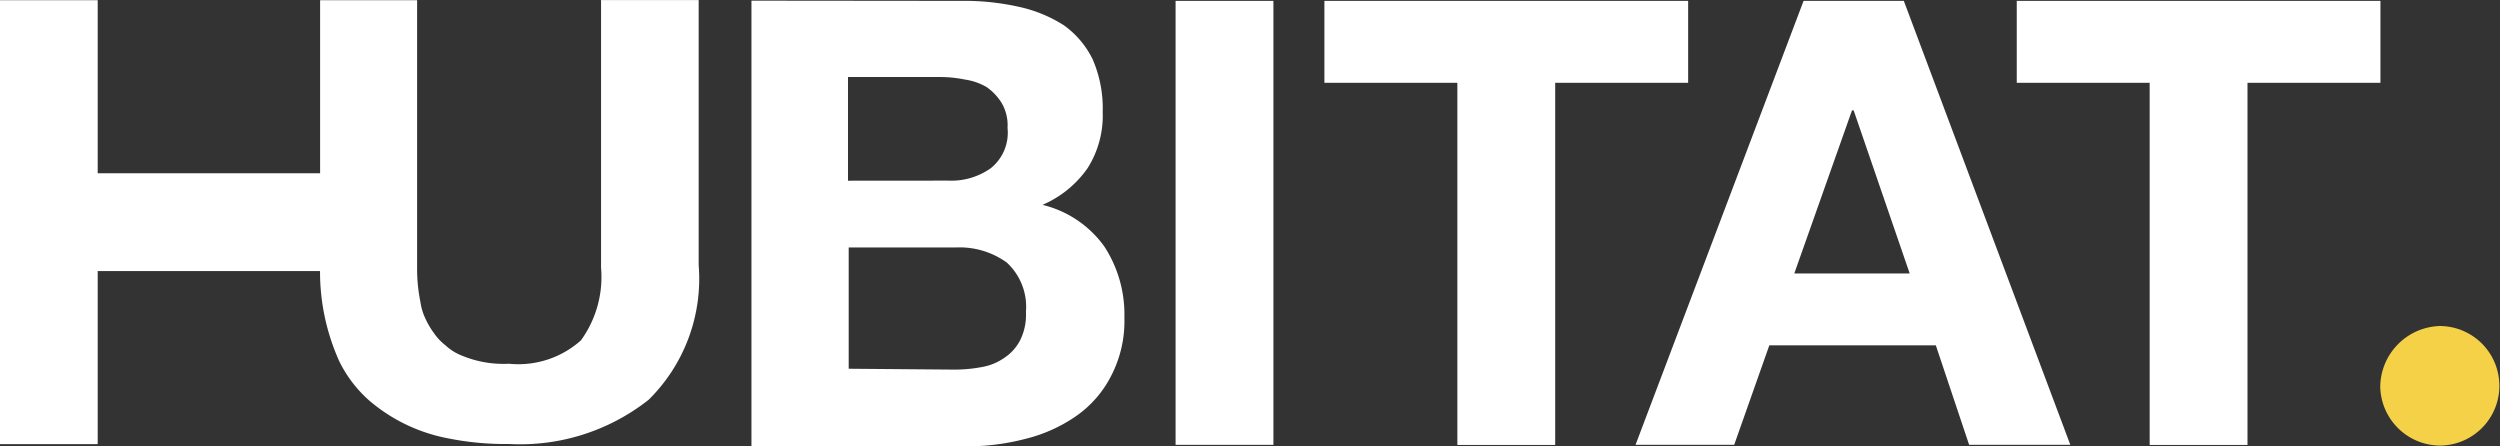
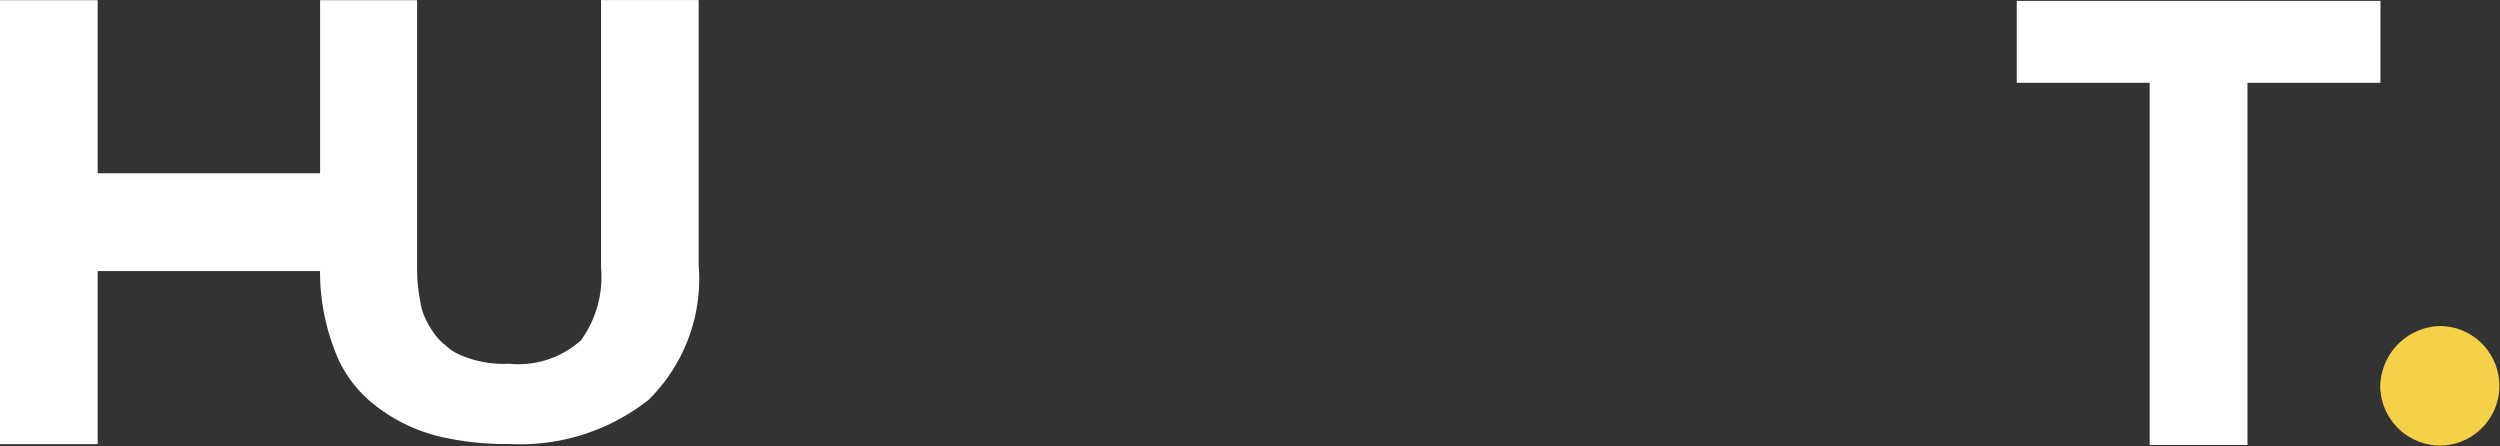
<svg xmlns="http://www.w3.org/2000/svg" width="60.057" height="10.726" viewBox="0 0 60.057 10.726">
  <rect x="0" y="0" width="60.057" height="10.726" fill="#333333" stroke="none" />
  <g id="Raggruppa_471" data-name="Raggruppa 471" transform="translate(-902 -6039.999)">
    <g id="Raggruppa_37" data-name="Raggruppa 37" transform="translate(902 6039.999)">
-       <path id="Tracciato_91" data-name="Tracciato 91" d="M1578.149,6301.292a5.988,5.988,0,0,1,1.385.14,3.323,3.323,0,0,1,1.085.441,2.173,2.173,0,0,1,.7.824,2.958,2.958,0,0,1,.241,1.266,2.358,2.358,0,0,1-.362,1.346,2.538,2.538,0,0,1-1.085.883,2.573,2.573,0,0,1,1.486,1,2.991,2.991,0,0,1,.482,1.708,2.852,2.852,0,0,1-.321,1.406,2.627,2.627,0,0,1-.844.964,3.664,3.664,0,0,1-1.206.542,5.523,5.523,0,0,1-1.406.181h-5.182v-10.706Zm-.3,4.318a1.639,1.639,0,0,0,1.025-.3,1.094,1.094,0,0,0,.4-.965,1.066,1.066,0,0,0-.141-.6,1.309,1.309,0,0,0-.361-.382,1.449,1.449,0,0,0-.522-.181,3.043,3.043,0,0,0-.6-.061h-2.209v2.491Zm.141,4.54a3.509,3.509,0,0,0,.663-.061,1.326,1.326,0,0,0,.542-.221,1.117,1.117,0,0,0,.381-.422,1.374,1.374,0,0,0,.14-.683,1.444,1.444,0,0,0-.462-1.186,1.936,1.936,0,0,0-1.225-.361h-2.571v2.913l2.531.021Z" transform="translate(-1555.07 -6301.271)" fill="#fff" />
-       <path id="Tracciato_92" data-name="Tracciato 92" d="M1592.434,6301.292v10.665h-2.35v-10.665Z" transform="translate(-1561.843 -6301.271)" fill="#fff" />
-       <path id="Tracciato_93" data-name="Tracciato 93" d="M1596.037,6303.26v-1.968h8.738v1.968h-3.194v8.7h-2.35v-8.7Z" transform="translate(-1564.221 -6301.271)" fill="#fff" />
-       <path id="Tracciato_94" data-name="Tracciato 94" d="M1614.926,6301.292l4,10.665h-2.431l-.8-2.39h-4l-.844,2.39h-2.37l4.037-10.665Zm.141,6.548-1.346-3.917h-.04l-1.386,3.917Z" transform="translate(-1569.191 -6301.271)" fill="#fff" />
      <path id="Tracciato_95" data-name="Tracciato 95" d="M1623.73,6303.26v-1.968h8.737v1.968h-3.194v8.7h-2.35v-8.7Z" transform="translate(-1575.282 -6301.271)" fill="#fff" />
      <path id="Tracciato_96" data-name="Tracciato 96" d="M1557.5,6301.278v6.407a2.6,2.6,0,0,1-.482,1.748,2.252,2.252,0,0,1-1.728.563h0a2.6,2.6,0,0,1-1.145-.2,1.234,1.234,0,0,1-.381-.241,1.315,1.315,0,0,1-.282-.3,1.909,1.909,0,0,1-.2-.341,1.35,1.35,0,0,1-.121-.4,4.022,4.022,0,0,1-.08-.844v-6.408h-2.33v4.158h-5.343v-4.158h-2.35v10.666h2.35v-4.158h5.343v-.12a5.227,5.227,0,0,0,.462,2.29,3.042,3.042,0,0,0,.723.944,4.07,4.07,0,0,0,1.868.9,6.938,6.938,0,0,0,1.486.14h0a4.979,4.979,0,0,0,3.355-1.064,4.083,4.083,0,0,0,1.2-3.234v-6.367h-2.35Z" transform="translate(-1543.061 -6301.258)" fill="#fff" />
    </g>
    <path id="Tracciato_97" data-name="Tracciato 97" d="M1639.7,6314.3a1.436,1.436,0,1,1,0,2.872,1.445,1.445,0,0,1-1.426-1.426A1.476,1.476,0,0,1,1639.7,6314.3Z" transform="translate(-679.094 -266.469)" fill="#f5d148" />
  </g>
</svg>